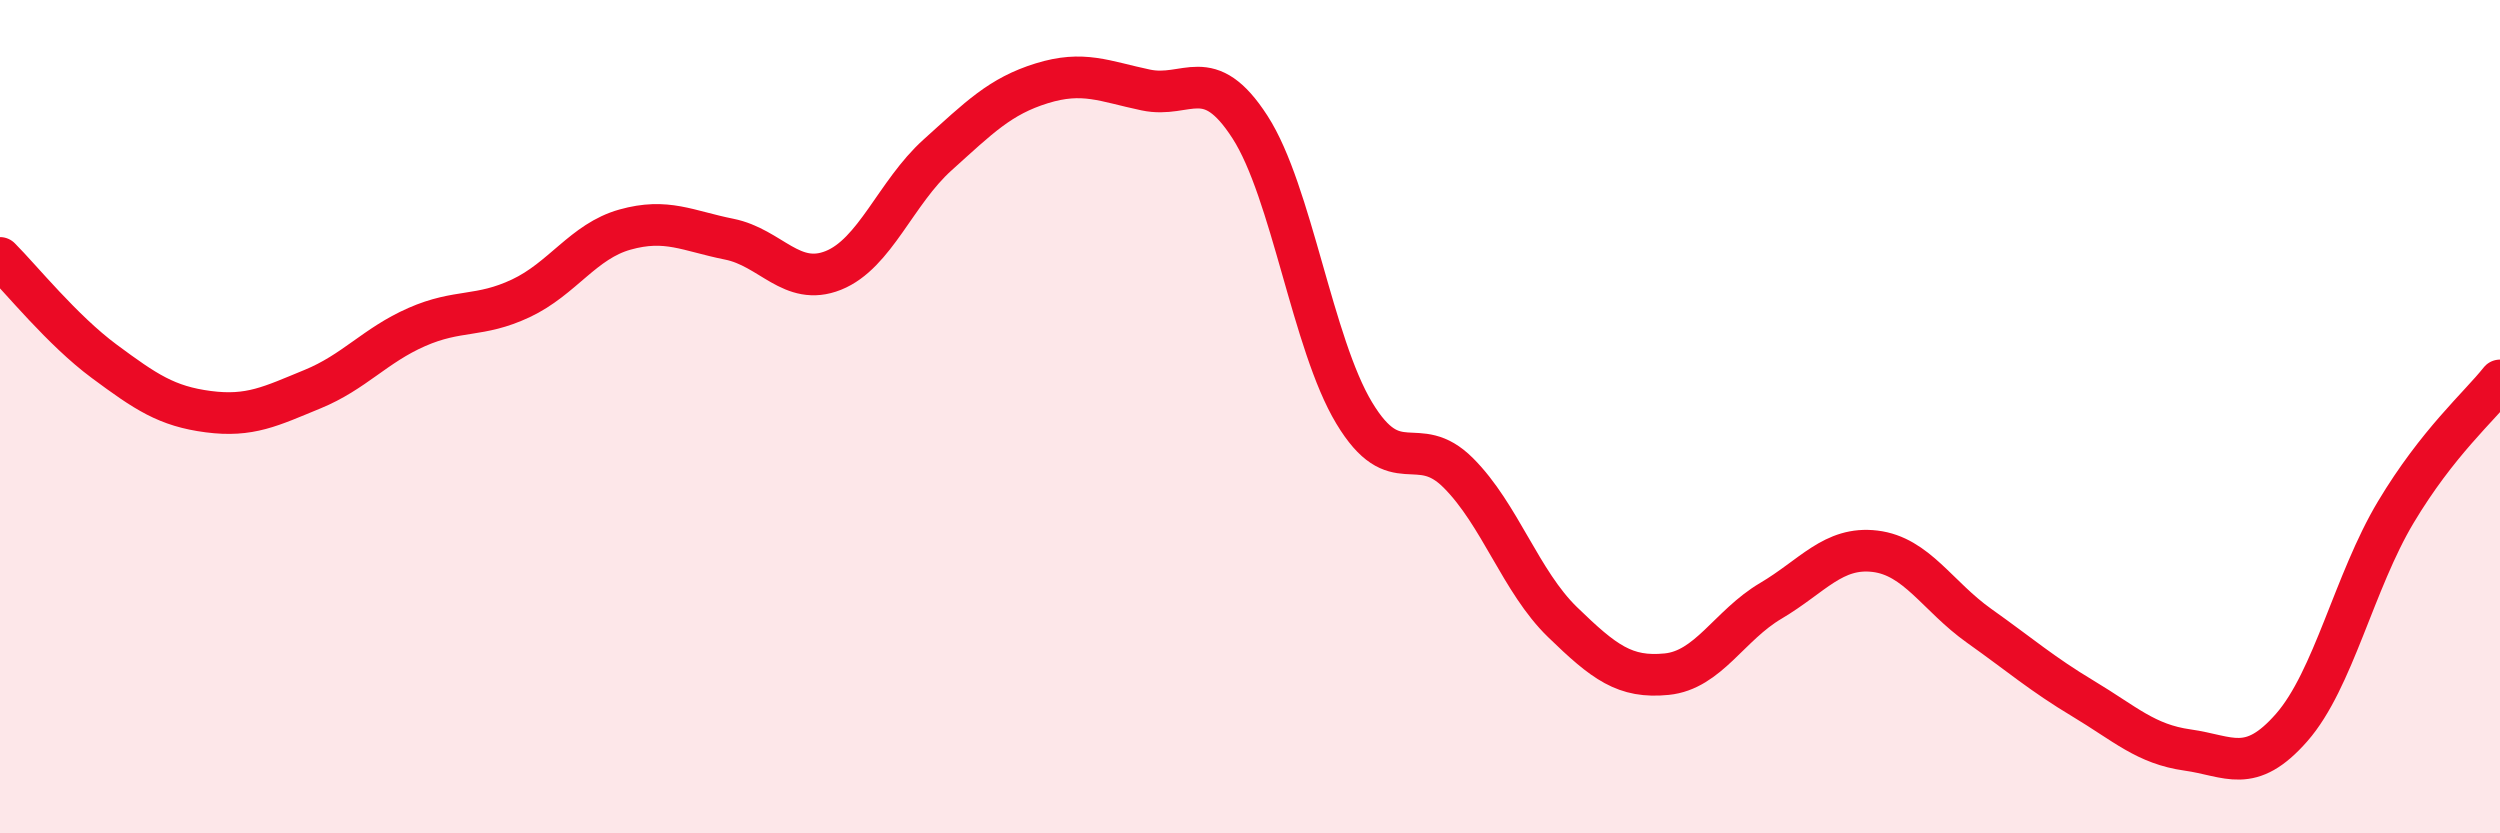
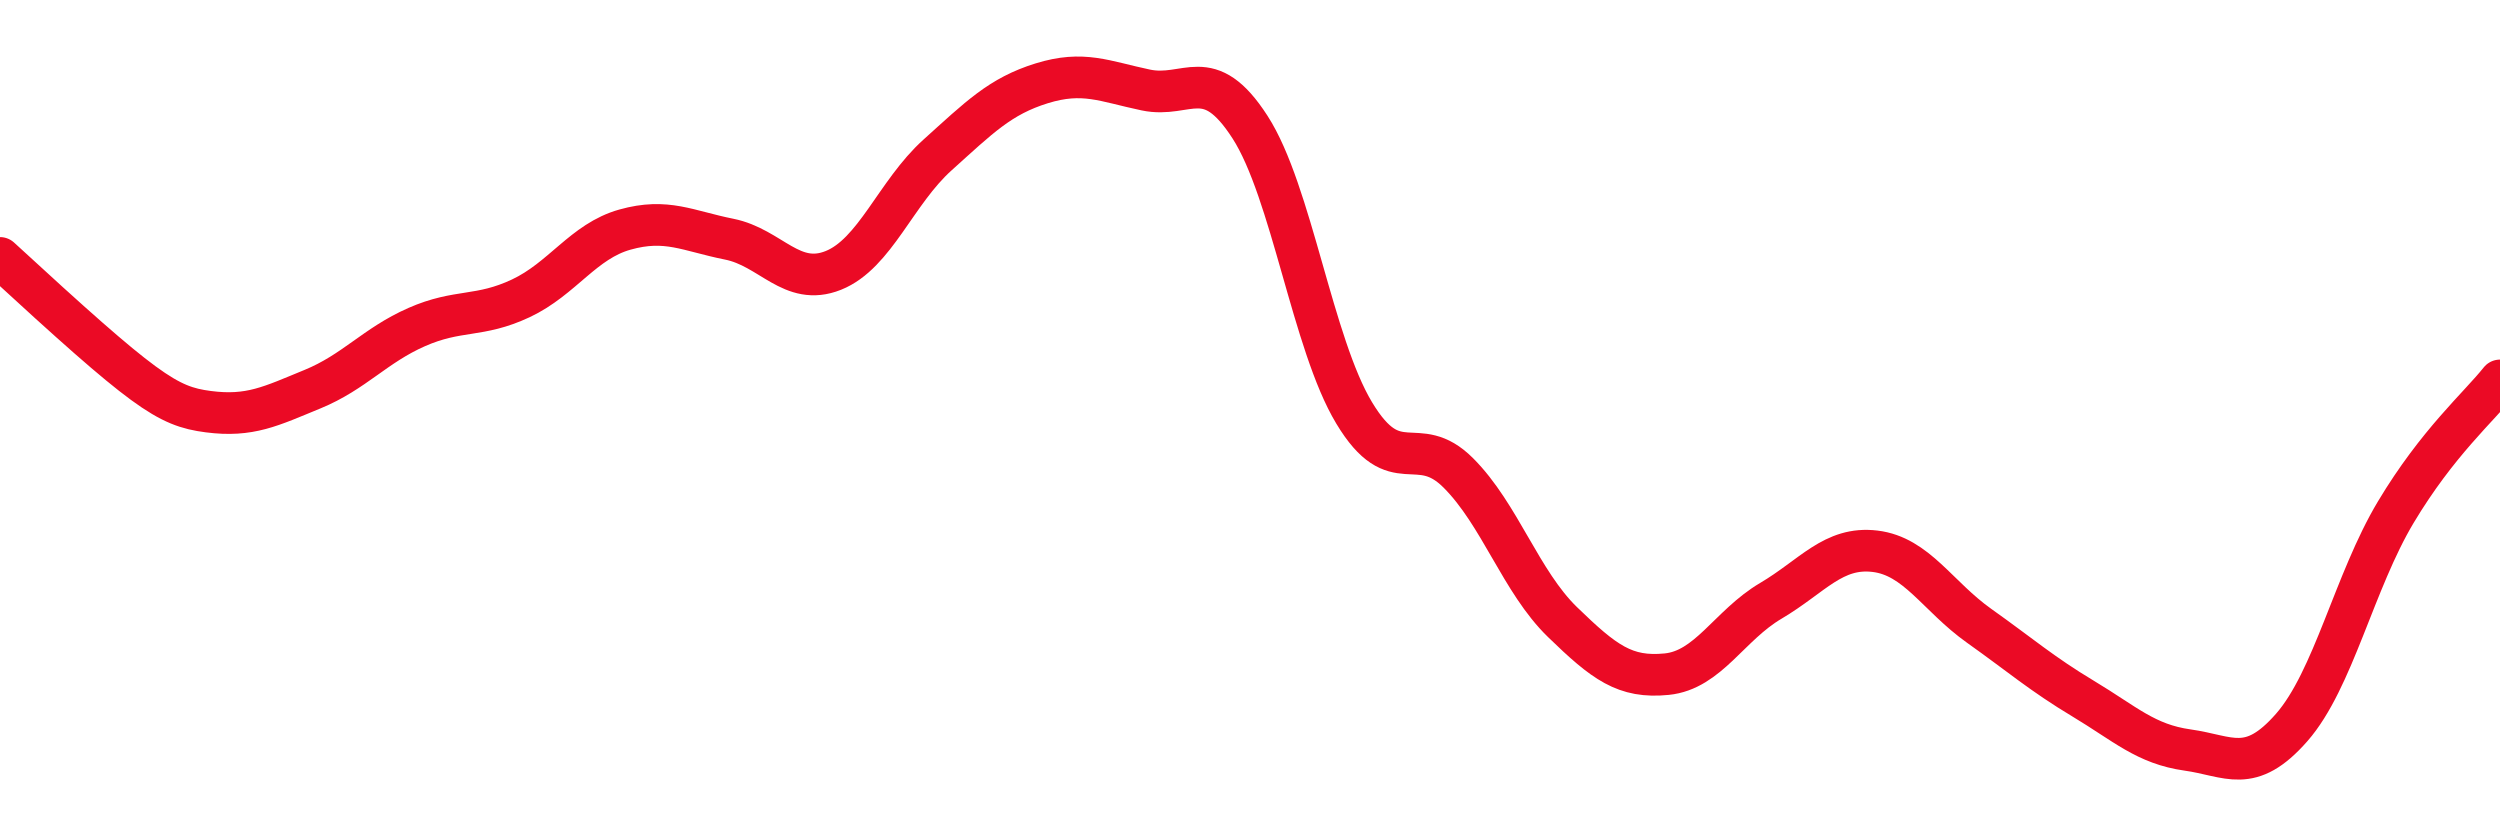
<svg xmlns="http://www.w3.org/2000/svg" width="60" height="20" viewBox="0 0 60 20">
-   <path d="M 0,6.19 C 0.5,6.69 1.5,7.93 2.5,8.67 C 3.5,9.41 4,9.75 5,9.88 C 6,10.01 6.5,9.75 7.5,9.34 C 8.5,8.93 9,8.29 10,7.85 C 11,7.41 11.5,7.63 12.5,7.16 C 13.5,6.69 14,5.79 15,5.51 C 16,5.23 16.5,5.54 17.5,5.74 C 18.5,5.94 19,6.89 20,6.49 C 21,6.09 21.5,4.62 22.5,3.72 C 23.5,2.82 24,2.31 25,2 C 26,1.69 26.5,1.95 27.5,2.16 C 28.5,2.37 29,1.5 30,3.05 C 31,4.6 31.5,8.25 32.5,9.91 C 33.5,11.57 34,10.35 35,11.35 C 36,12.35 36.5,13.96 37.5,14.93 C 38.5,15.9 39,16.28 40,16.18 C 41,16.08 41.5,15.01 42.5,14.42 C 43.5,13.83 44,13.11 45,13.23 C 46,13.35 46.5,14.31 47.5,15.02 C 48.5,15.73 49,16.17 50,16.77 C 51,17.37 51.5,17.86 52.5,18 C 53.5,18.14 54,18.6 55,17.46 C 56,16.32 56.5,13.96 57.5,12.29 C 58.5,10.62 59.5,9.76 60,9.13L60 20L0 20Z" fill="#EB0A25" opacity="0.1" stroke-linecap="round" stroke-linejoin="round" />
-   <path d="M 0,6.19 C 0.5,6.69 1.5,7.93 2.5,8.67 C 3.5,9.41 4,9.75 5,9.88 C 6,10.01 6.5,9.75 7.5,9.34 C 8.5,8.93 9,8.29 10,7.85 C 11,7.41 11.5,7.63 12.5,7.16 C 13.5,6.69 14,5.79 15,5.51 C 16,5.23 16.5,5.54 17.5,5.74 C 18.5,5.94 19,6.89 20,6.49 C 21,6.09 21.5,4.62 22.5,3.72 C 23.5,2.82 24,2.31 25,2 C 26,1.69 26.5,1.95 27.5,2.16 C 28.5,2.37 29,1.5 30,3.05 C 31,4.6 31.5,8.25 32.5,9.91 C 33.5,11.57 34,10.35 35,11.35 C 36,12.35 36.5,13.96 37.5,14.93 C 38.5,15.9 39,16.28 40,16.18 C 41,16.08 41.5,15.01 42.5,14.42 C 43.5,13.83 44,13.11 45,13.23 C 46,13.35 46.5,14.31 47.5,15.02 C 48.5,15.73 49,16.17 50,16.77 C 51,17.37 51.5,17.86 52.5,18 C 53.5,18.14 54,18.6 55,17.46 C 56,16.32 56.5,13.96 57.5,12.29 C 58.5,10.62 59.5,9.76 60,9.13" stroke="#EB0A25" stroke-width="1" fill="none" stroke-linecap="round" stroke-linejoin="round" />
+   <path d="M 0,6.19 C 3.5,9.41 4,9.75 5,9.88 C 6,10.01 6.5,9.75 7.5,9.34 C 8.5,8.93 9,8.29 10,7.85 C 11,7.41 11.5,7.63 12.5,7.16 C 13.5,6.69 14,5.79 15,5.51 C 16,5.23 16.5,5.54 17.5,5.74 C 18.5,5.94 19,6.89 20,6.49 C 21,6.09 21.5,4.62 22.5,3.72 C 23.5,2.82 24,2.31 25,2 C 26,1.69 26.5,1.95 27.5,2.16 C 28.5,2.37 29,1.5 30,3.05 C 31,4.6 31.5,8.25 32.5,9.91 C 33.5,11.57 34,10.35 35,11.35 C 36,12.35 36.5,13.96 37.5,14.93 C 38.5,15.9 39,16.28 40,16.18 C 41,16.08 41.5,15.01 42.5,14.42 C 43.5,13.83 44,13.11 45,13.23 C 46,13.35 46.5,14.31 47.5,15.02 C 48.5,15.73 49,16.17 50,16.77 C 51,17.37 51.5,17.86 52.5,18 C 53.5,18.14 54,18.6 55,17.46 C 56,16.32 56.5,13.96 57.5,12.29 C 58.5,10.62 59.5,9.76 60,9.13" stroke="#EB0A25" stroke-width="1" fill="none" stroke-linecap="round" stroke-linejoin="round" />
</svg>